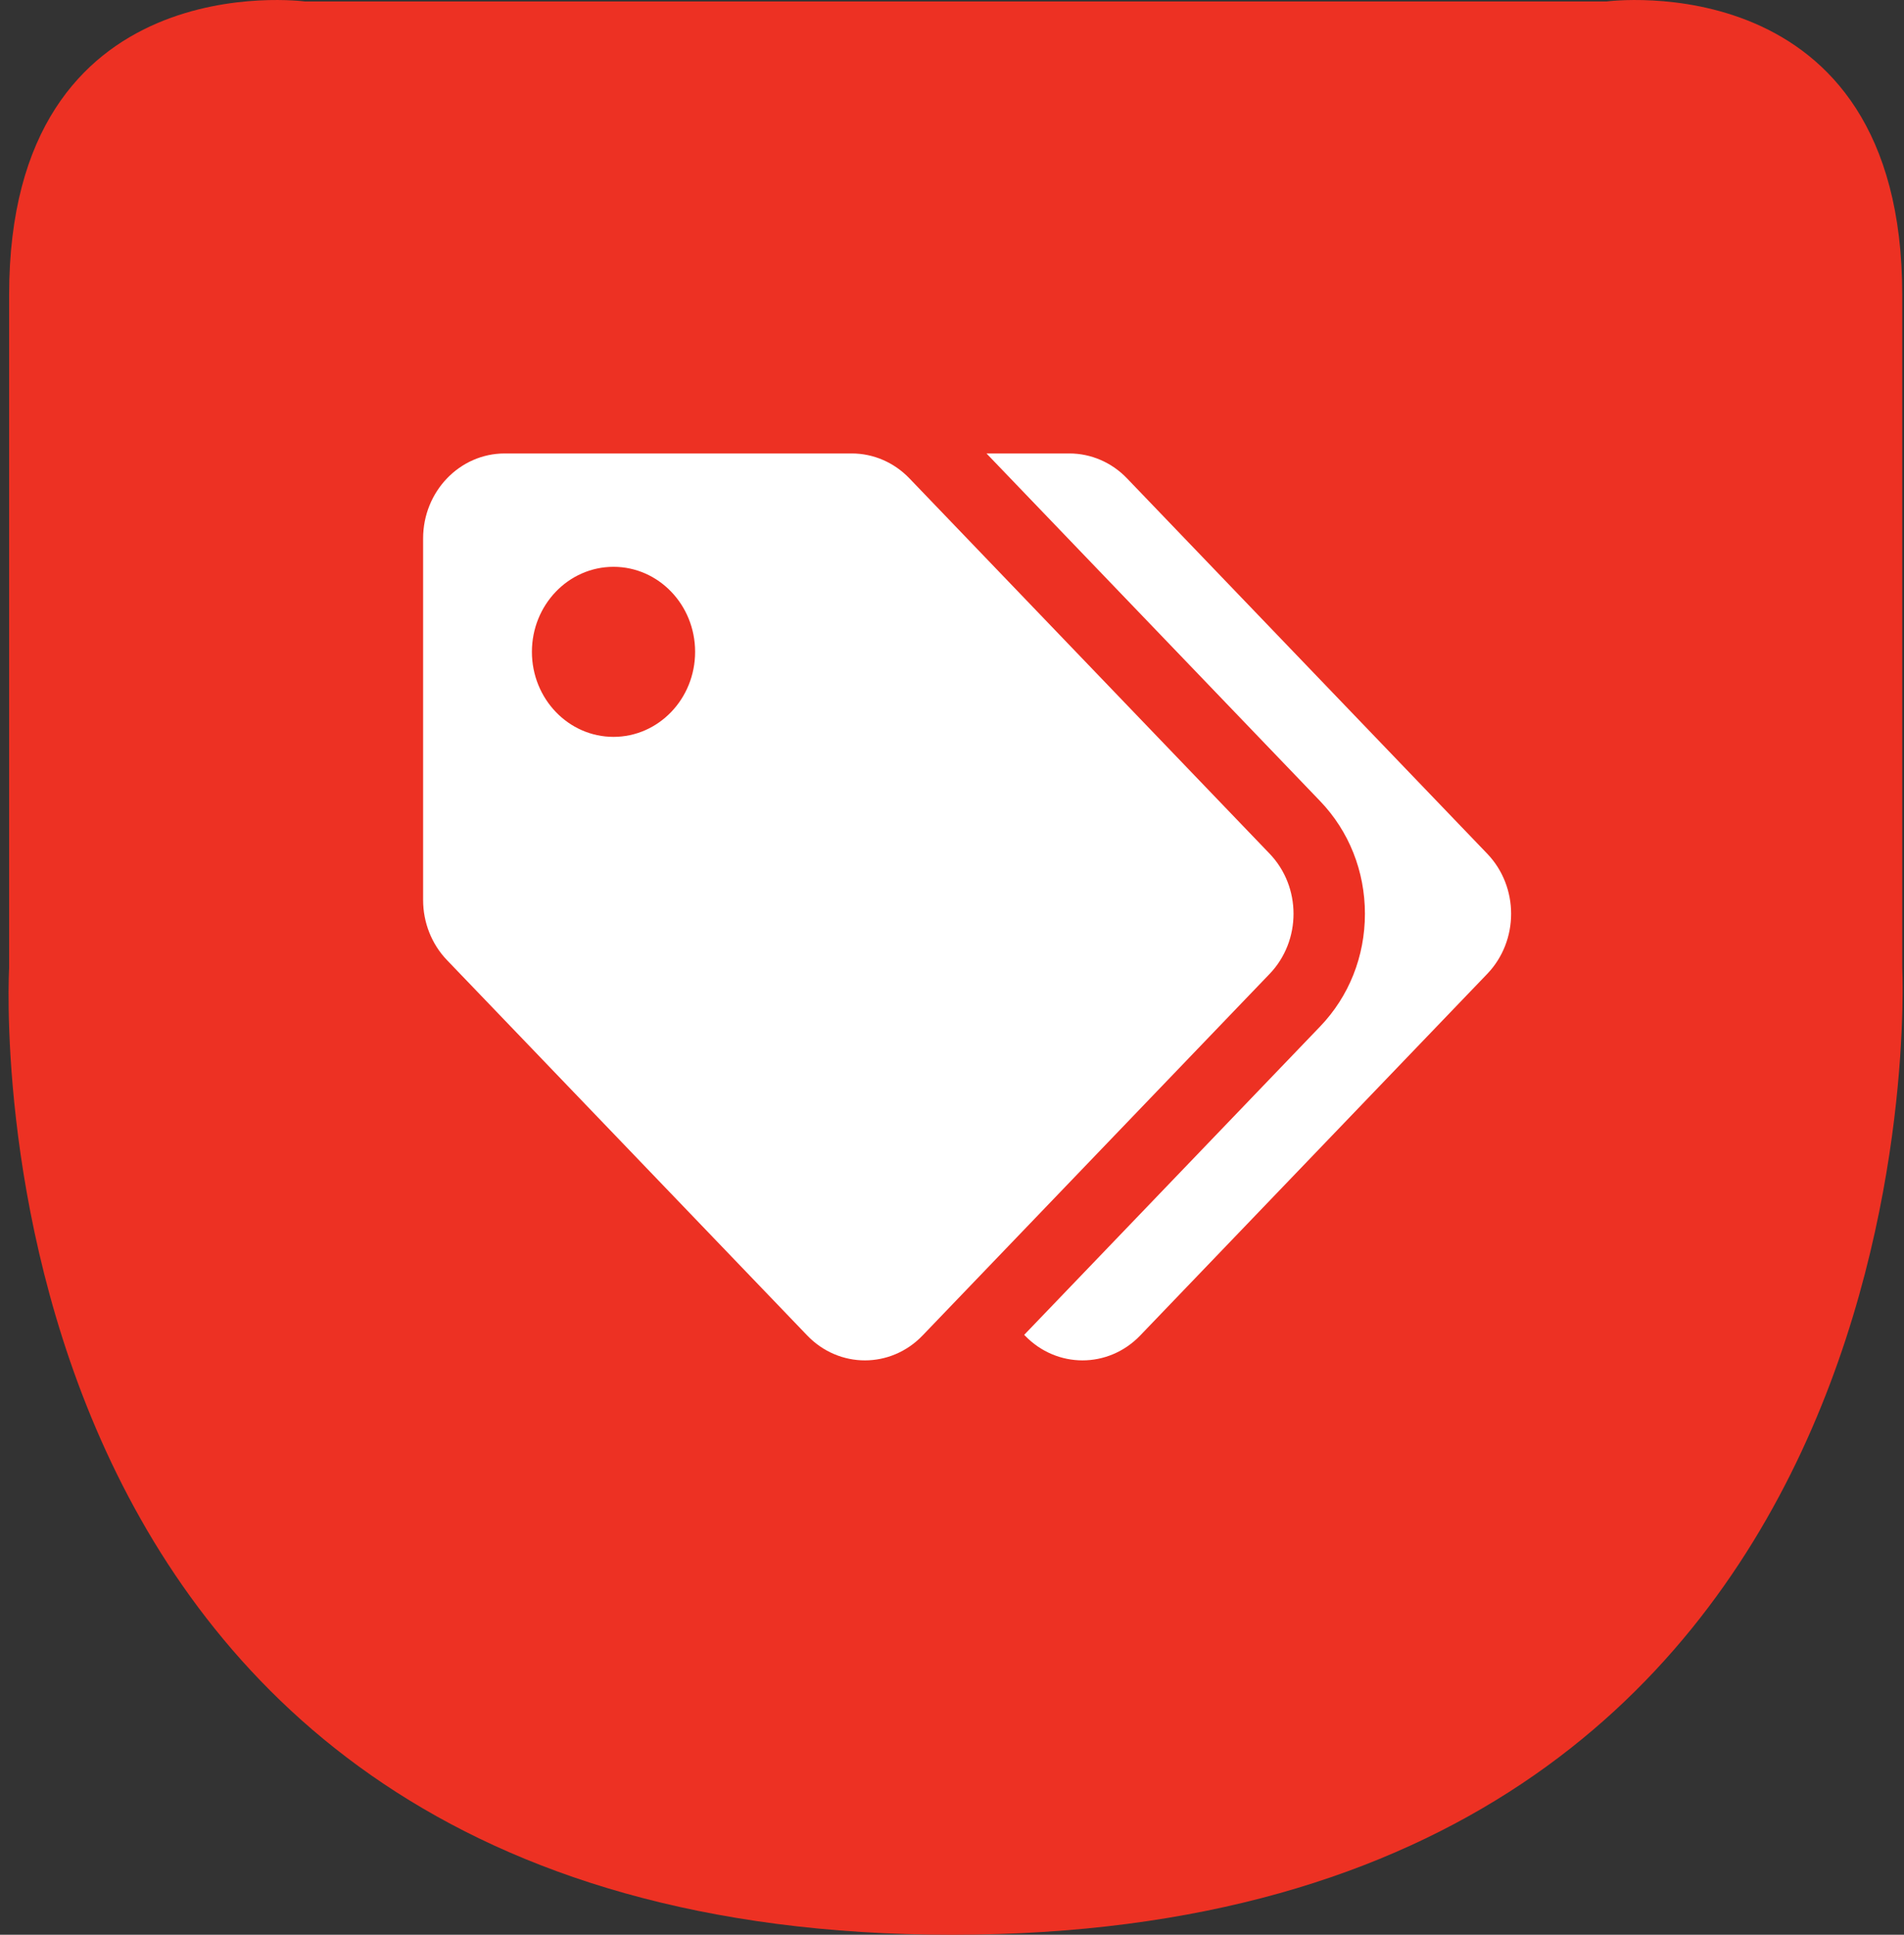
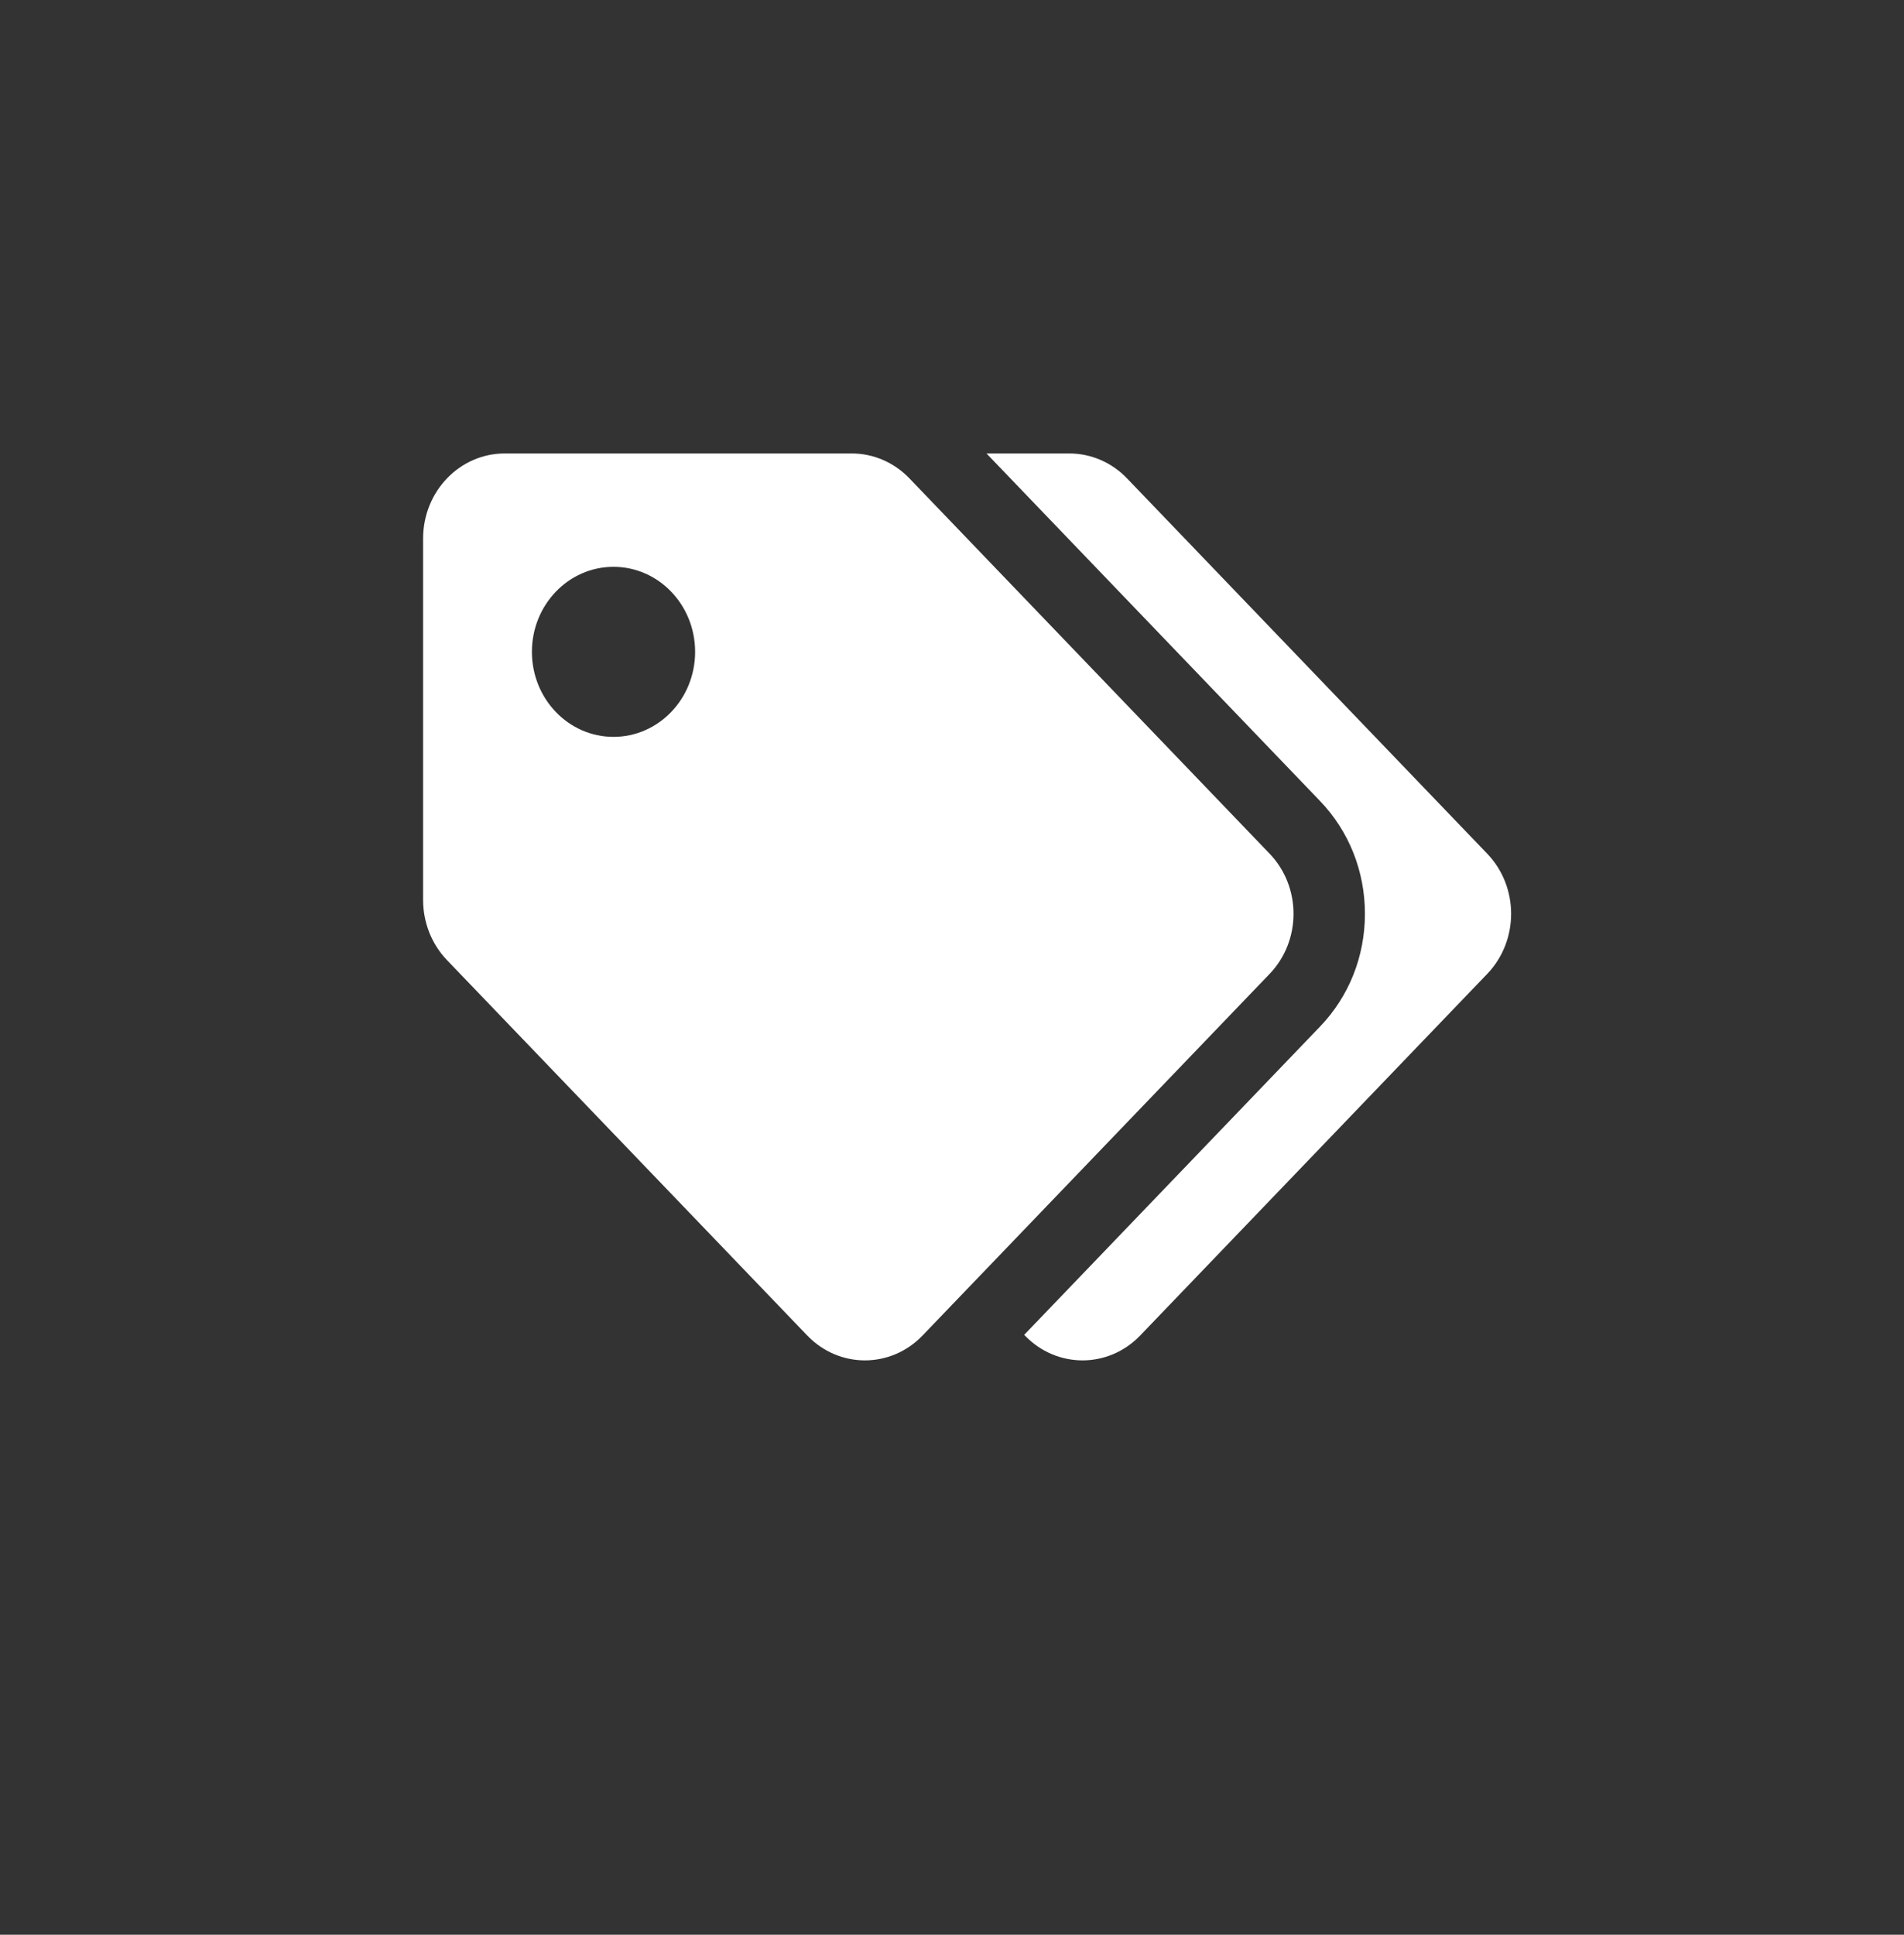
<svg xmlns="http://www.w3.org/2000/svg" width="63" height="64" viewBox="0 0 63 64" fill="none">
  <rect x="0" y="0" width="63" height="64" fill="#333333" stroke="none" />
-   <path fill-rule="evenodd" clip-rule="evenodd" d="M31.502 64C64.535 64 62.942 32.026 62.942 32.026V9.752C62.942 -1.264 53.156 0.049 53.156 0.049H31.747H10.092C10.092 0.049 0.302 -1.264 0.302 9.752V32.026C0.302 32.026 -1.535 64 31.502 64Z" fill="#ED3123" />
  <path d="M42.009 28.239L30.091 15.824C29.584 15.296 28.898 15 28.182 15H16.7C15.209 15 14 16.259 14 17.812V29.773C14 30.518 14.284 31.234 14.791 31.761L26.709 44.176C27.764 45.275 29.473 45.275 30.527 44.176L42.009 32.216C43.064 31.118 43.064 29.337 42.009 28.239ZM20.3 24.375C18.809 24.375 17.6 23.116 17.6 21.562C17.6 20.009 18.809 18.75 20.3 18.75C21.791 18.75 23 20.009 23 21.562C23 23.116 21.791 24.375 20.3 24.375ZM49.209 32.216L37.728 44.176C36.673 45.275 34.964 45.275 33.909 44.176L33.889 44.155L43.68 33.956C44.636 32.96 45.163 31.636 45.163 30.227C45.163 28.819 44.636 27.495 43.68 26.499L32.641 15H35.382C36.098 15 36.785 15.296 37.291 15.824L49.209 28.239C50.264 29.337 50.264 31.118 49.209 32.216Z" fill="white" />
</svg>